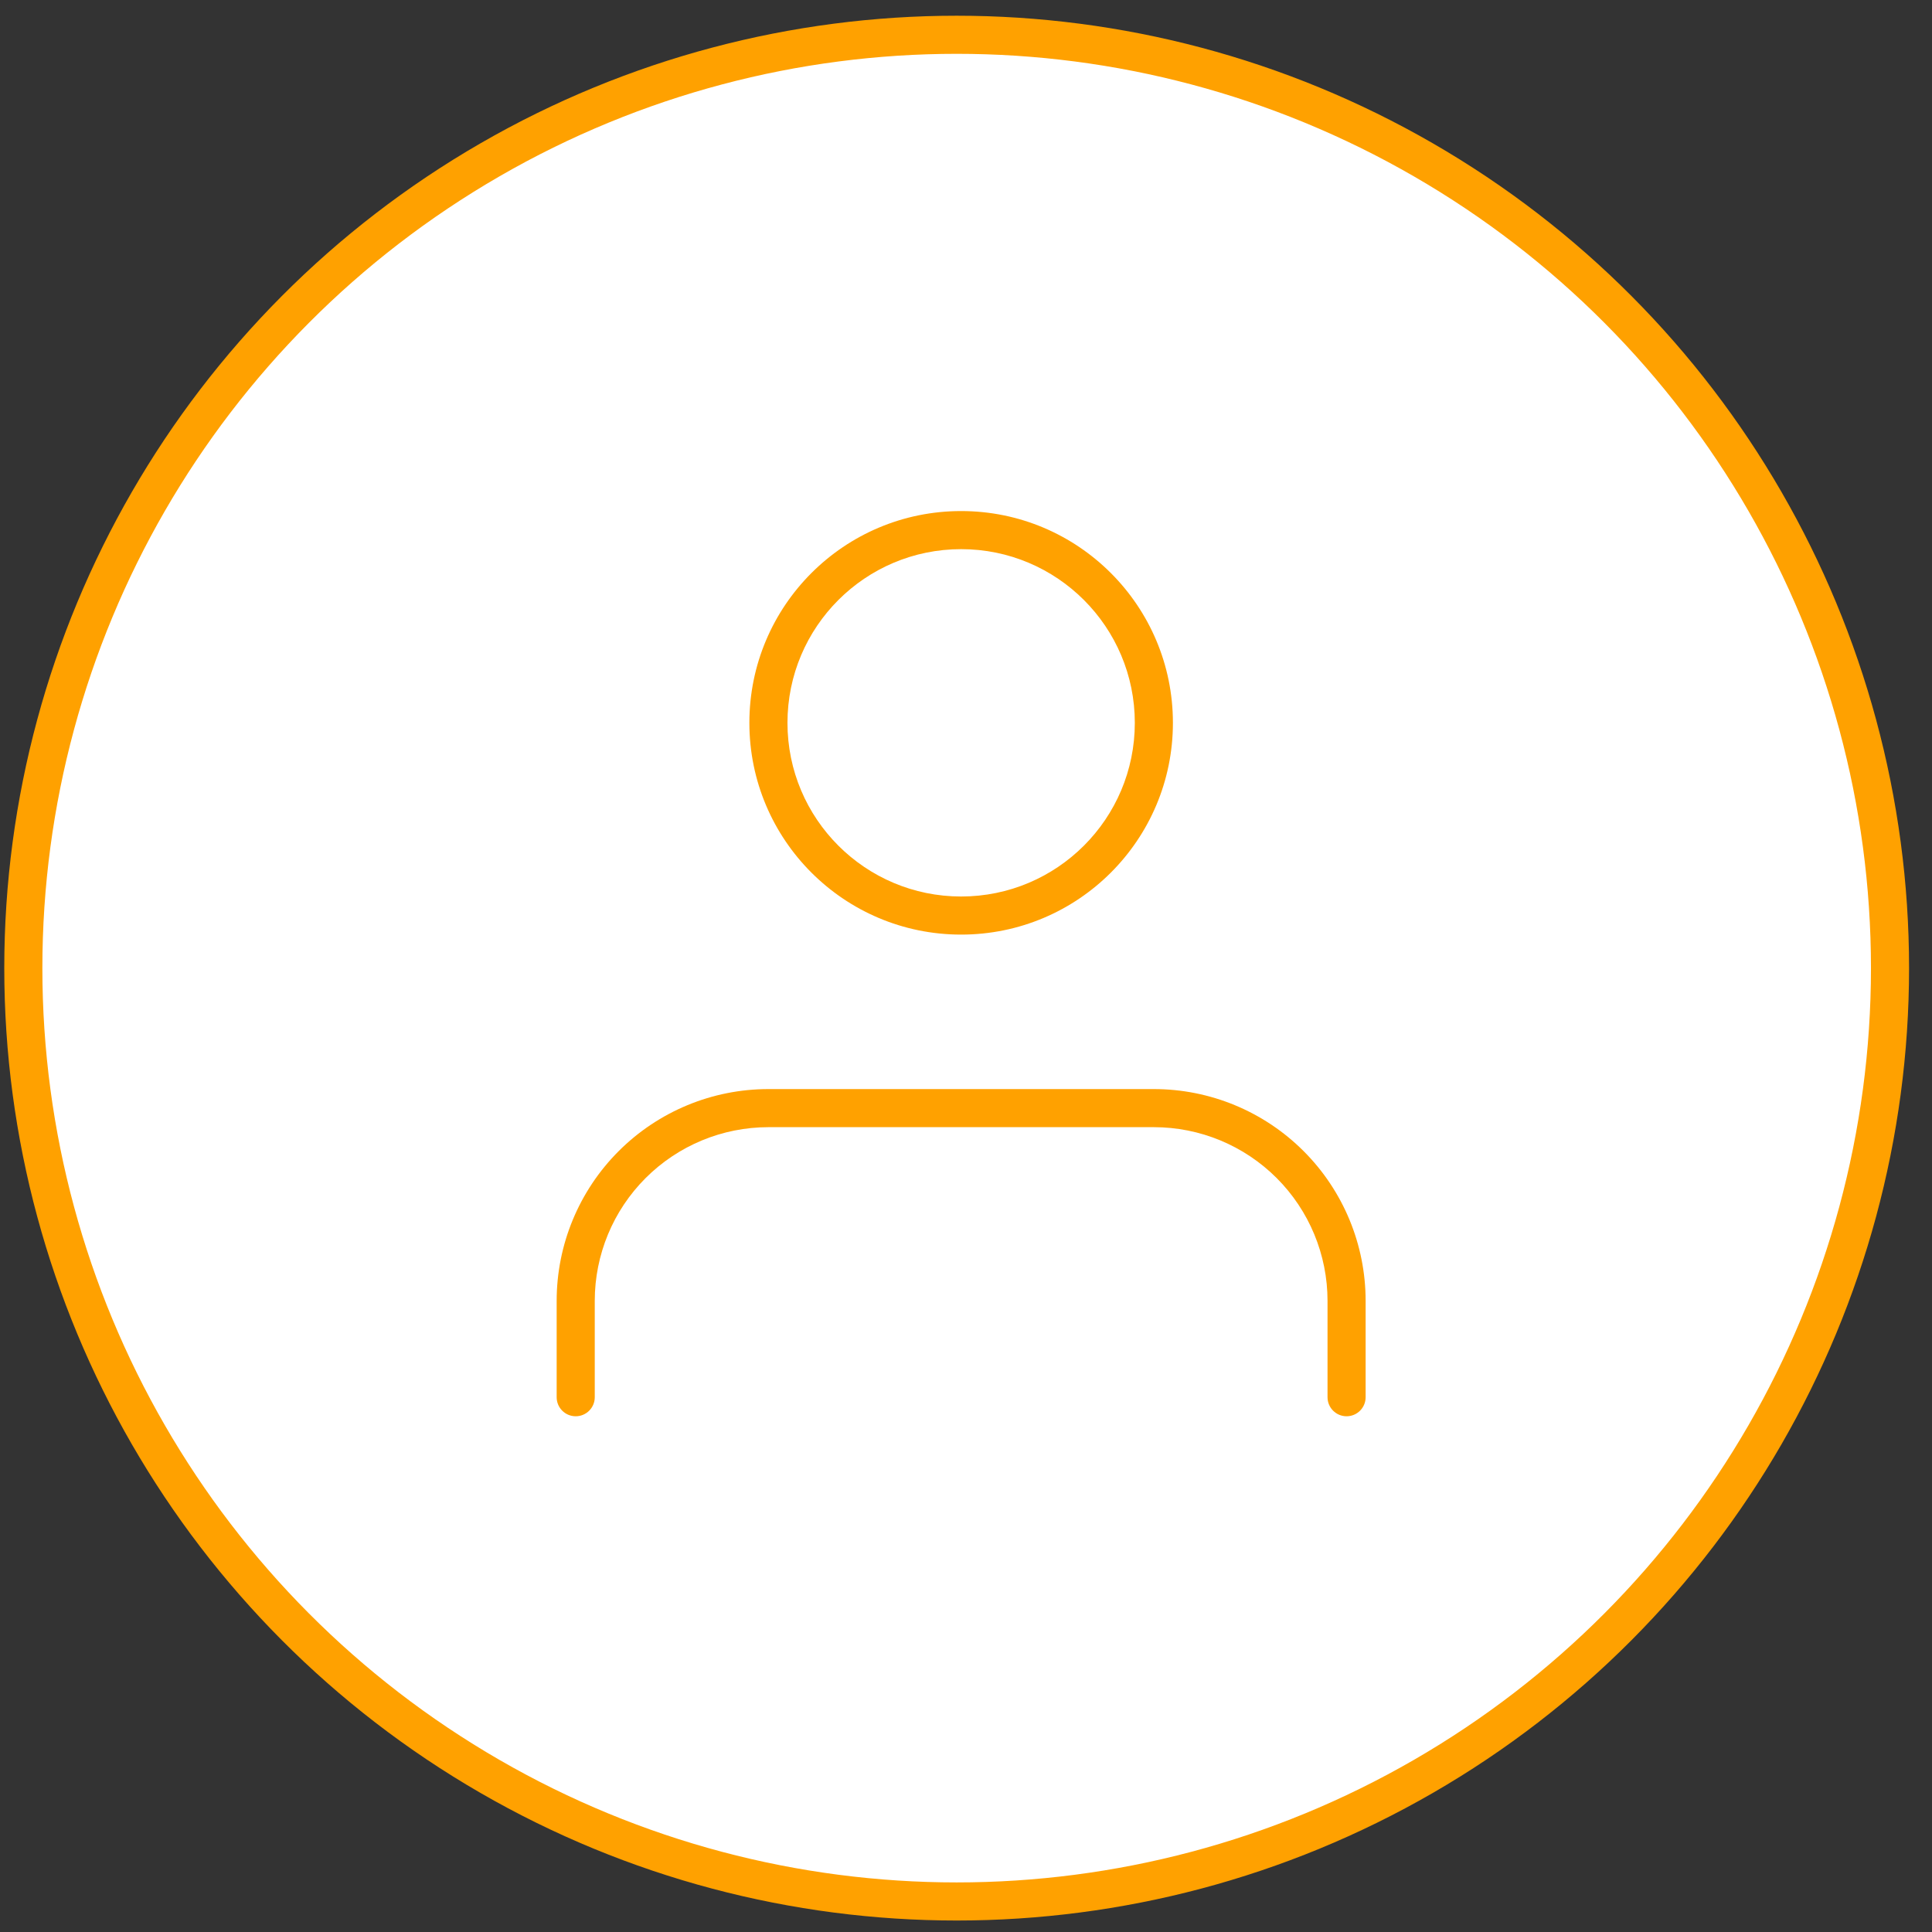
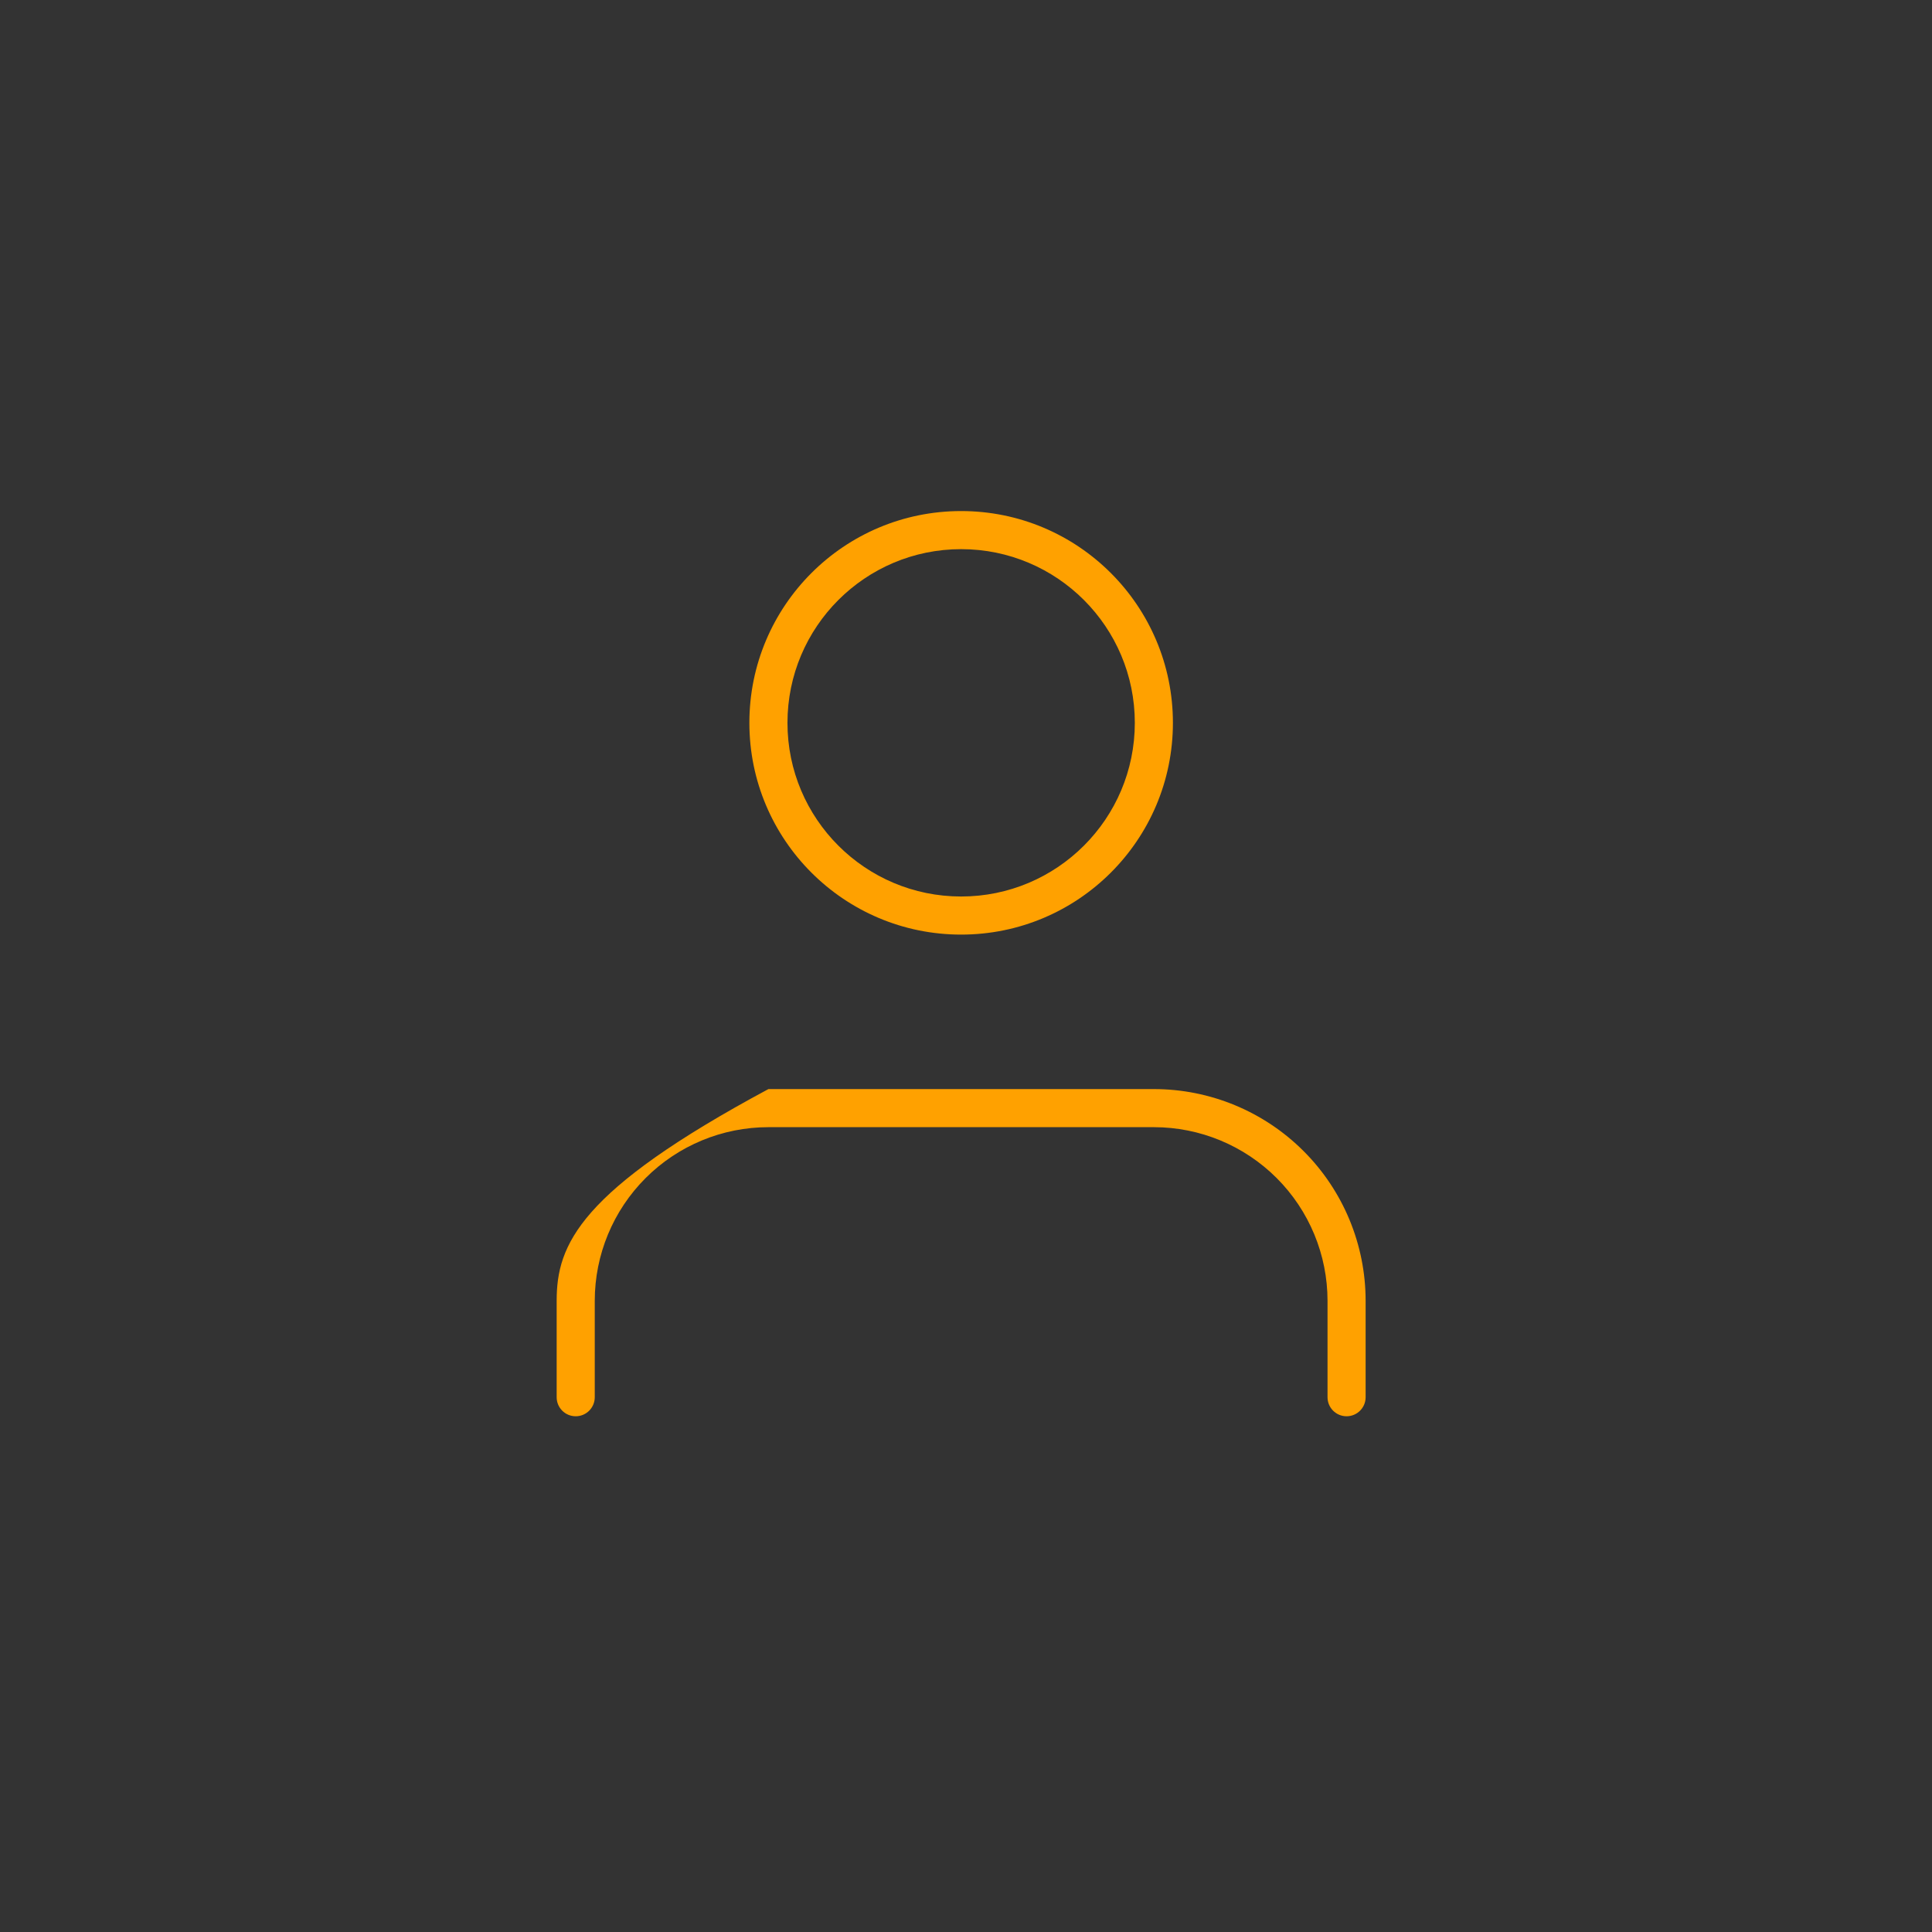
<svg xmlns="http://www.w3.org/2000/svg" fill="none" viewBox="0 0 71 71" height="71" width="71">
  <rect x="0" y="0" width="71" height="71" fill="#333333" stroke="none" />
-   <circle stroke-width="1.4" stroke="#FFA100" fill="white" r="34.3" cy="35.578" cx="35.157" />
-   <path fill="#FFA100" d="M28.939 26.564C28.939 23.039 31.797 20.181 35.321 20.181C38.846 20.181 41.704 23.039 41.704 26.564C41.704 30.088 38.846 32.946 35.321 32.946C31.797 32.946 28.939 30.088 28.939 26.564ZM35.321 18.781C31.023 18.781 27.539 22.265 27.539 26.564C27.539 30.862 31.023 34.346 35.321 34.346C39.62 34.346 43.104 30.862 43.104 26.564C43.104 22.265 39.62 18.781 35.321 18.781ZM28.239 40.023C26.175 40.023 24.196 40.843 22.736 42.303C21.277 43.762 20.457 45.742 20.457 47.806V51.347C20.457 51.734 20.77 52.047 21.157 52.047C21.544 52.047 21.857 51.734 21.857 51.347V47.806C21.857 46.113 22.529 44.49 23.726 43.293C24.923 42.096 26.547 41.423 28.239 41.423H42.404C44.097 41.423 45.72 42.096 46.917 43.293C48.114 44.49 48.786 46.113 48.786 47.806V51.347C48.786 51.734 49.1 52.047 49.486 52.047C49.873 52.047 50.186 51.734 50.186 51.347V47.806C50.186 45.742 49.367 43.762 47.907 42.303C46.448 40.843 44.468 40.023 42.404 40.023H28.239Z" clip-rule="evenodd" fill-rule="evenodd" />
+   <path fill="#FFA100" d="M28.939 26.564C28.939 23.039 31.797 20.181 35.321 20.181C38.846 20.181 41.704 23.039 41.704 26.564C41.704 30.088 38.846 32.946 35.321 32.946C31.797 32.946 28.939 30.088 28.939 26.564ZM35.321 18.781C31.023 18.781 27.539 22.265 27.539 26.564C27.539 30.862 31.023 34.346 35.321 34.346C39.62 34.346 43.104 30.862 43.104 26.564C43.104 22.265 39.62 18.781 35.321 18.781ZM28.239 40.023C21.277 43.762 20.457 45.742 20.457 47.806V51.347C20.457 51.734 20.77 52.047 21.157 52.047C21.544 52.047 21.857 51.734 21.857 51.347V47.806C21.857 46.113 22.529 44.49 23.726 43.293C24.923 42.096 26.547 41.423 28.239 41.423H42.404C44.097 41.423 45.72 42.096 46.917 43.293C48.114 44.49 48.786 46.113 48.786 47.806V51.347C48.786 51.734 49.1 52.047 49.486 52.047C49.873 52.047 50.186 51.734 50.186 51.347V47.806C50.186 45.742 49.367 43.762 47.907 42.303C46.448 40.843 44.468 40.023 42.404 40.023H28.239Z" clip-rule="evenodd" fill-rule="evenodd" />
</svg>